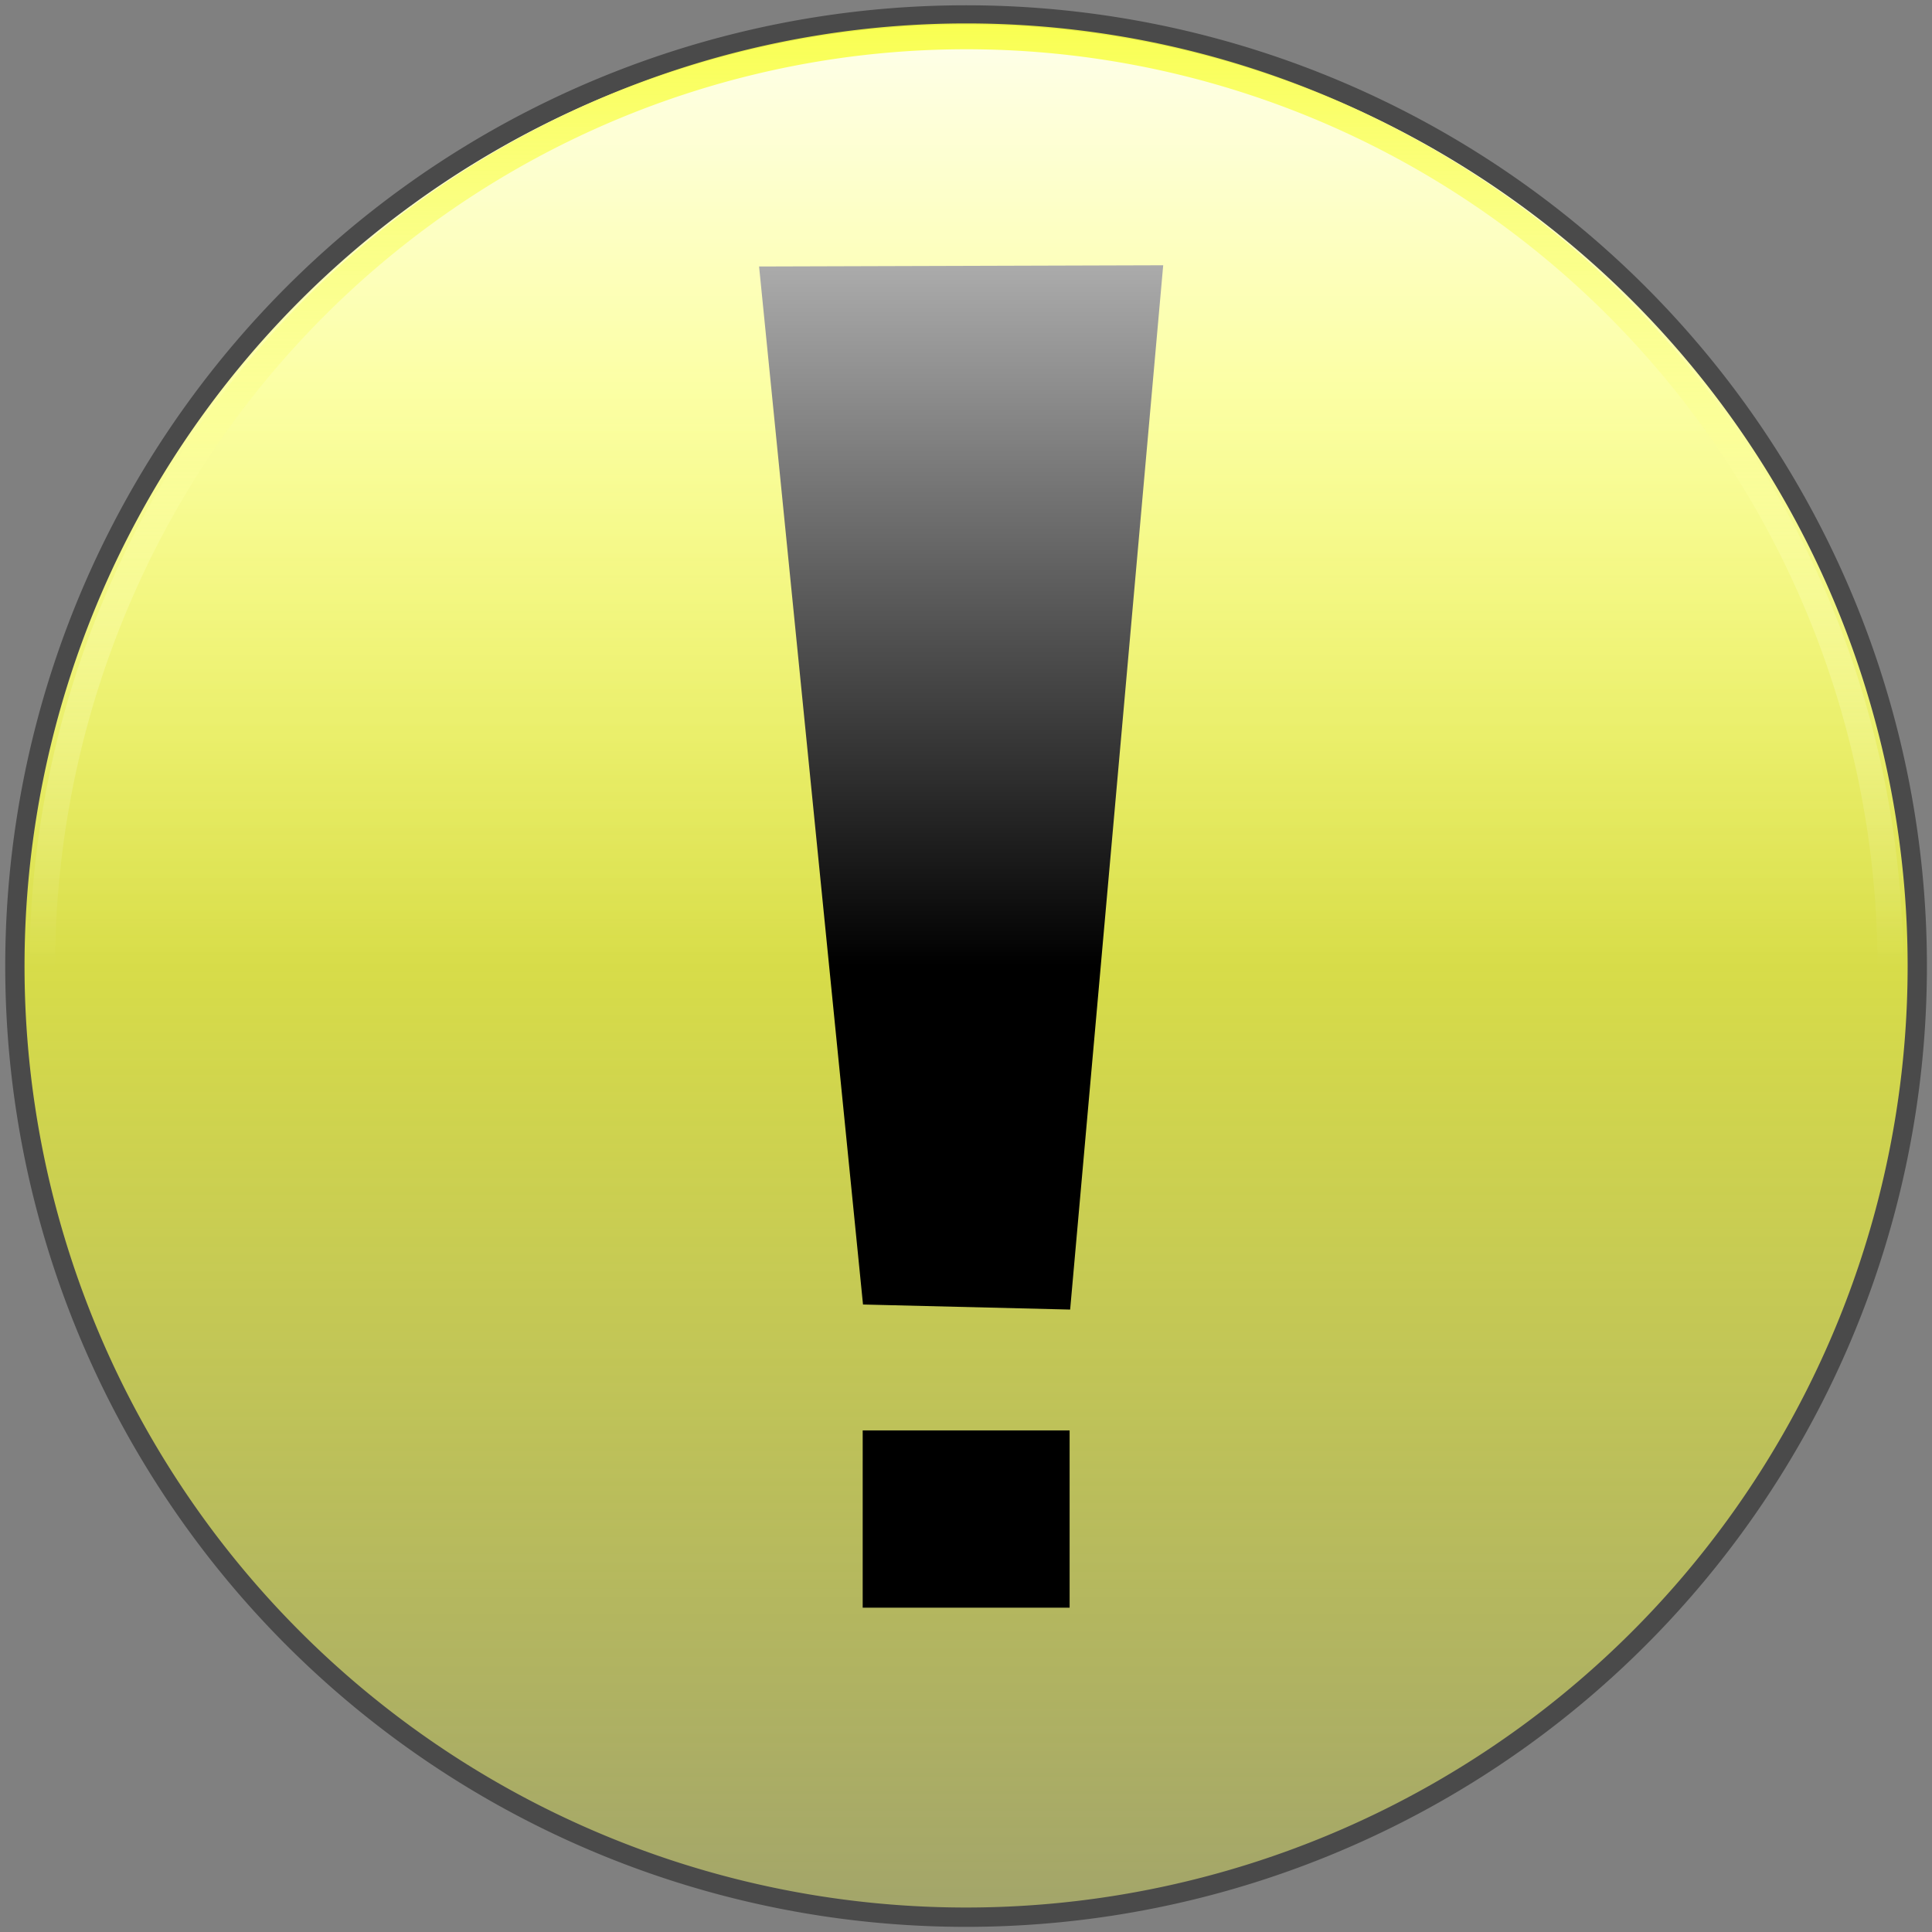
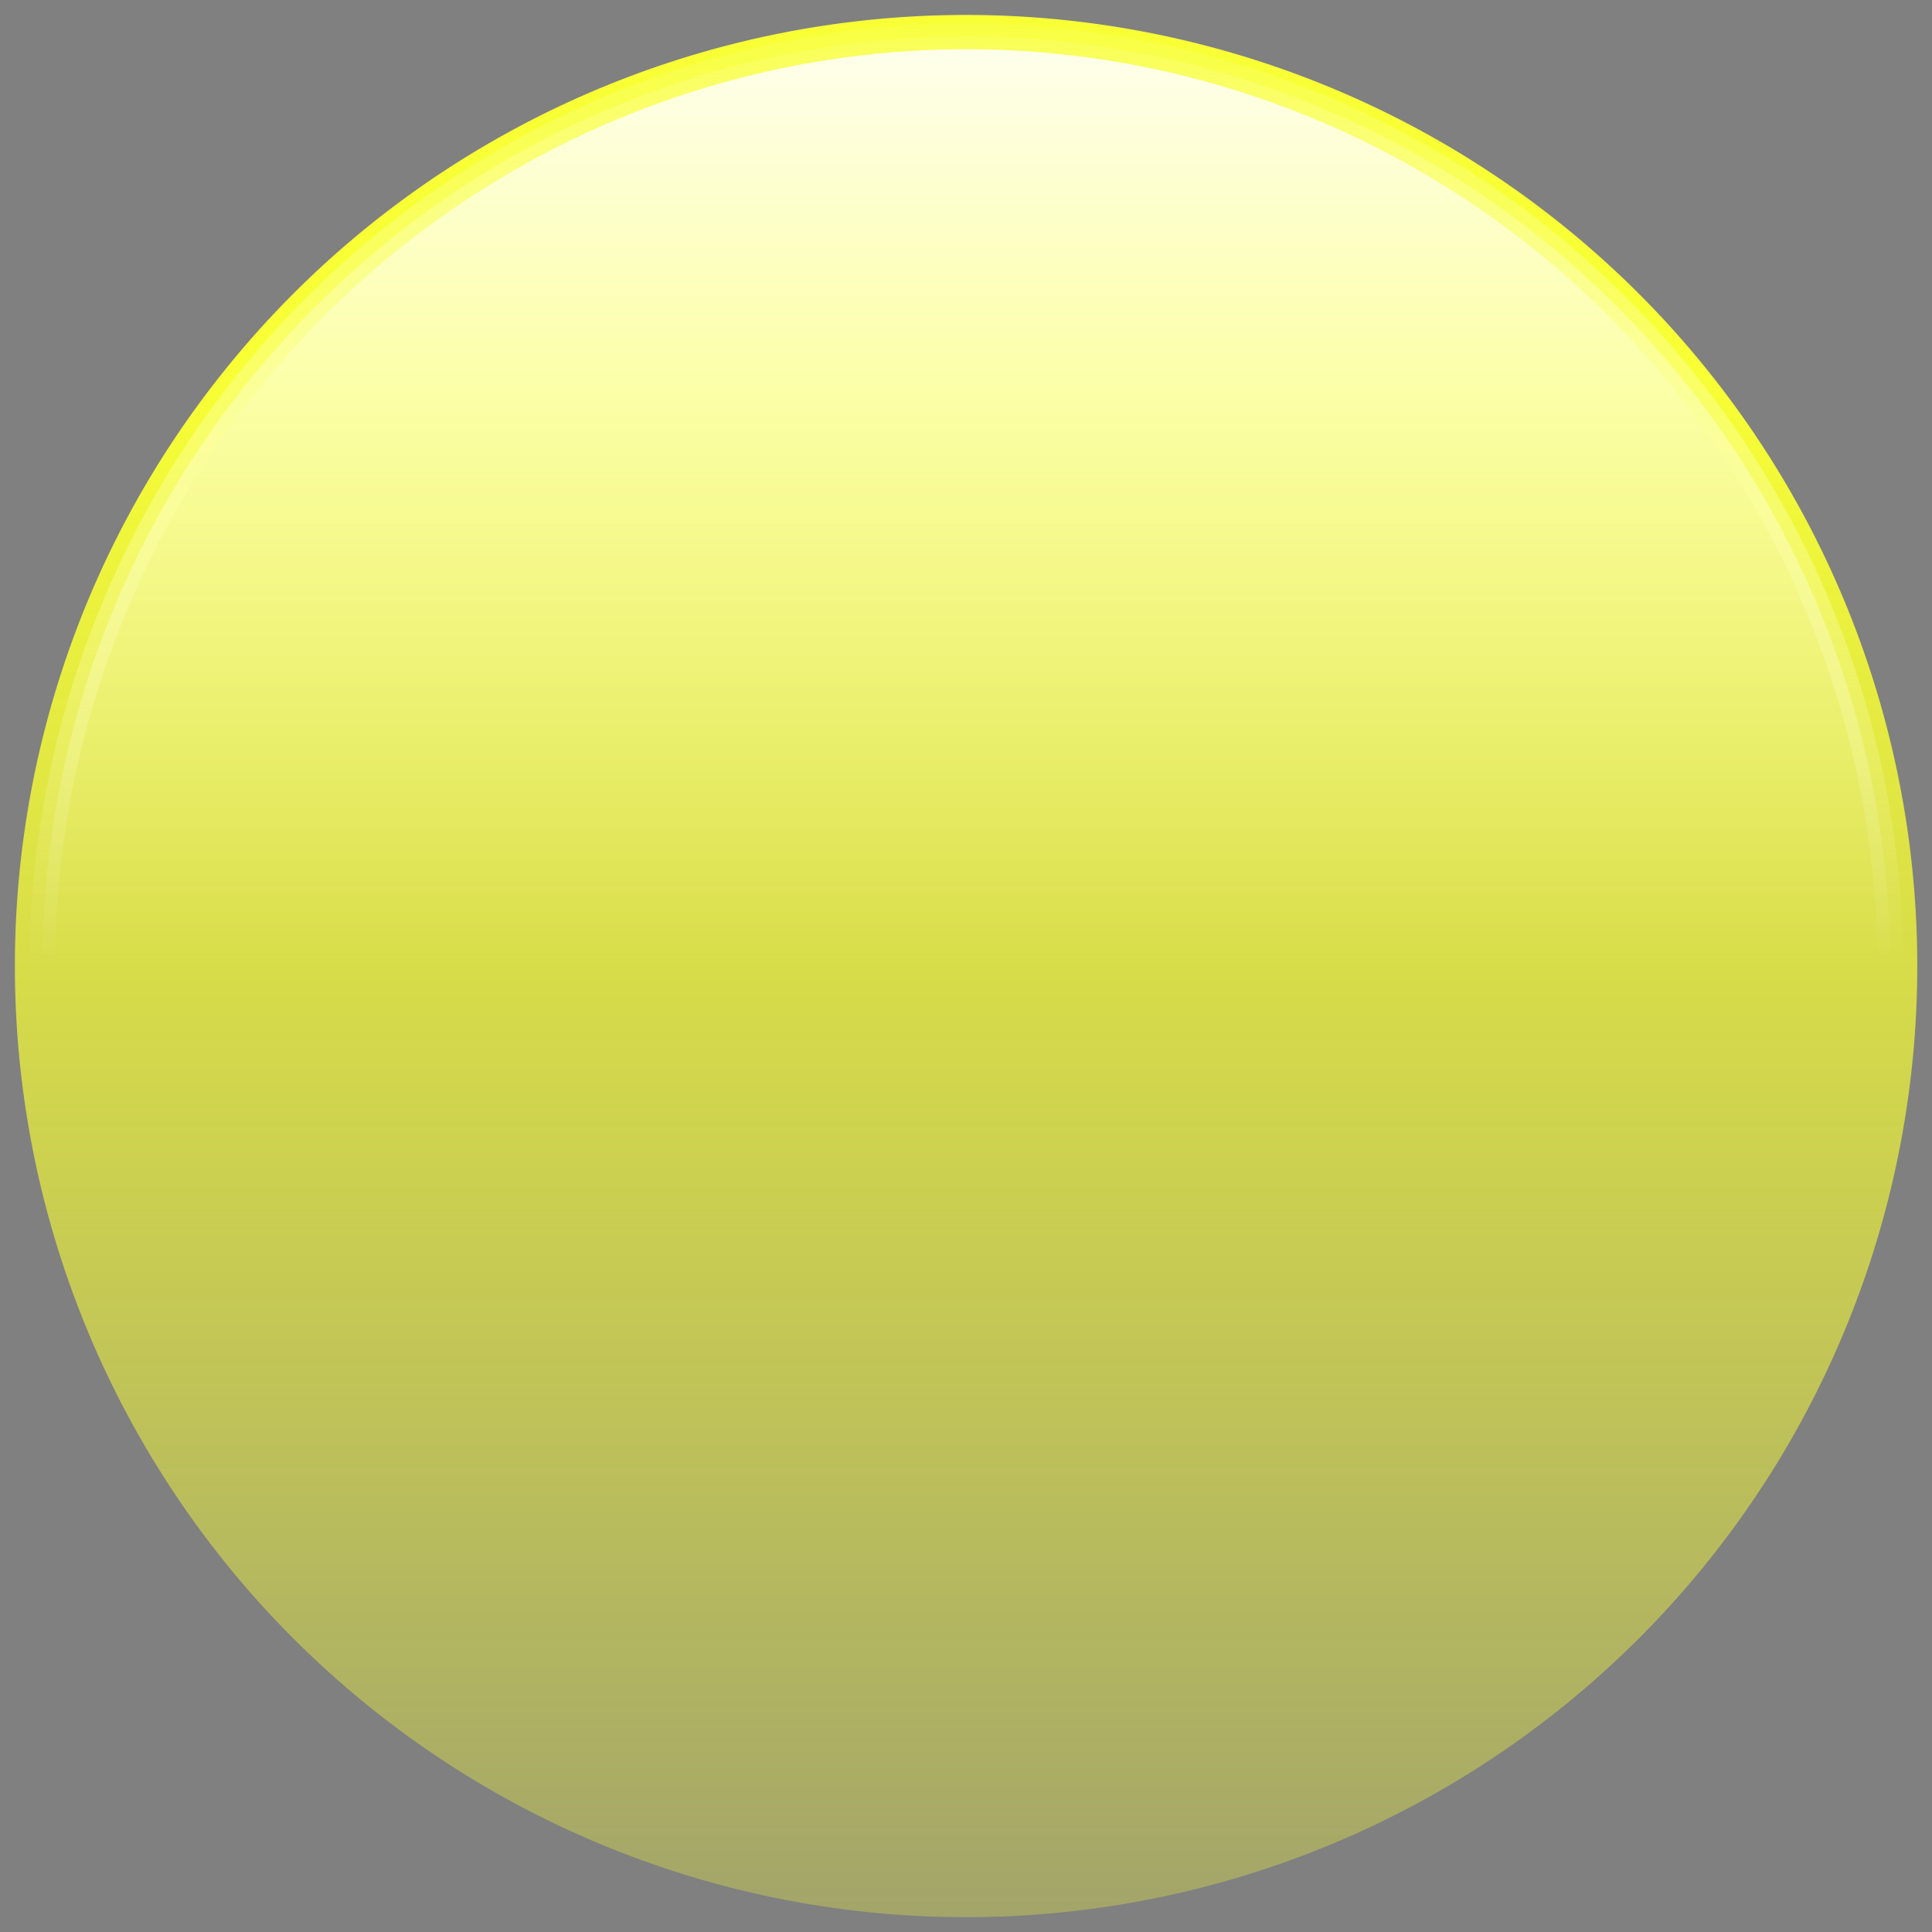
<svg xmlns="http://www.w3.org/2000/svg" xmlns:xlink="http://www.w3.org/1999/xlink" id="svg1351" height="300" width="300" version="1.0">
  <rect width="100%" height="100%" fill="#808080" stroke="none" />
  <defs id="defs1354">
    <linearGradient id="linearGradient4032">
      <stop id="stop4034" stop-color="#fff" offset="0" />
      <stop id="stop4036" stop-color="#fff" stop-opacity="0" offset="1" />
    </linearGradient>
    <linearGradient id="linearGradient4111" y2="64.157" xlink:href="#linearGradient4032" gradientUnits="userSpaceOnUse" x2="64.227" y1="-5.952" x1="64.227" />
    <linearGradient id="linearGradient3654" y2="170.53" gradientUnits="userSpaceOnUse" x2="64.227" y1="24.075" x1="64.227">
      <stop id="stop3650" stop-color="#f8ff34" offset="0" />
      <stop id="stop3652" stop-color="#f8ff34" stop-opacity="0" offset="1" />
    </linearGradient>
    <linearGradient id="linearGradient13438" y2="64.157" gradientUnits="userSpaceOnUse" x2="64.227" y1="-5.952" x1="64.227">
      <stop id="stop13434" stop-color="#f8ff34" offset="0" />
      <stop id="stop13436" stop-color="#fff" stop-opacity="0" offset="1" />
    </linearGradient>
  </defs>
  <path id="path1360" d="m128.17 64.157a63.94 63.797 0 1 1 -127.88 0 63.94 63.797 0 1 1 127.88 0z" transform="matrix(2.31 0 0 2.315 1.641 1.488)" stroke-miterlimit="10" stroke-width="0" fill="url(#linearGradient3654)" />
  <g id="g3140" transform="matrix(2.31 0 0 2.315 -.007 -.267)">
-     <rect id="rect3135" height="11.89" width="13.909" y="96.061" x="57.994" />
-     <path id="rect3137" d="m51.029 17.99l27.165-0.082-6.255 70.047-13.924-0.339-6.986-69.626z" />
-   </g>
-   <path id="path3157" d="m128.17 64.157a63.94 63.797 0 1 1 -127.88 0 63.94 63.797 0 1 1 127.88 0z" transform="matrix(2.31 0 0 2.315 1.641 1.488)" stroke="#4a4a4a" stroke-linecap="round" stroke-miterlimit="10" stroke-width="1.297" fill="url(#linearGradient4111)" />
+     </g>
  <path id="path12543" d="m128.17 64.157a63.94 63.797 0 1 1 -127.88 0 63.94 63.797 0 1 1 127.88 0z" transform="matrix(2.244 0 0 2.267 5.914 4.827)" stroke="url(#linearGradient13438)" stroke-linecap="round" stroke-miterlimit="10" stroke-width="1.77" fill="url(#linearGradient4111)" />
</svg>